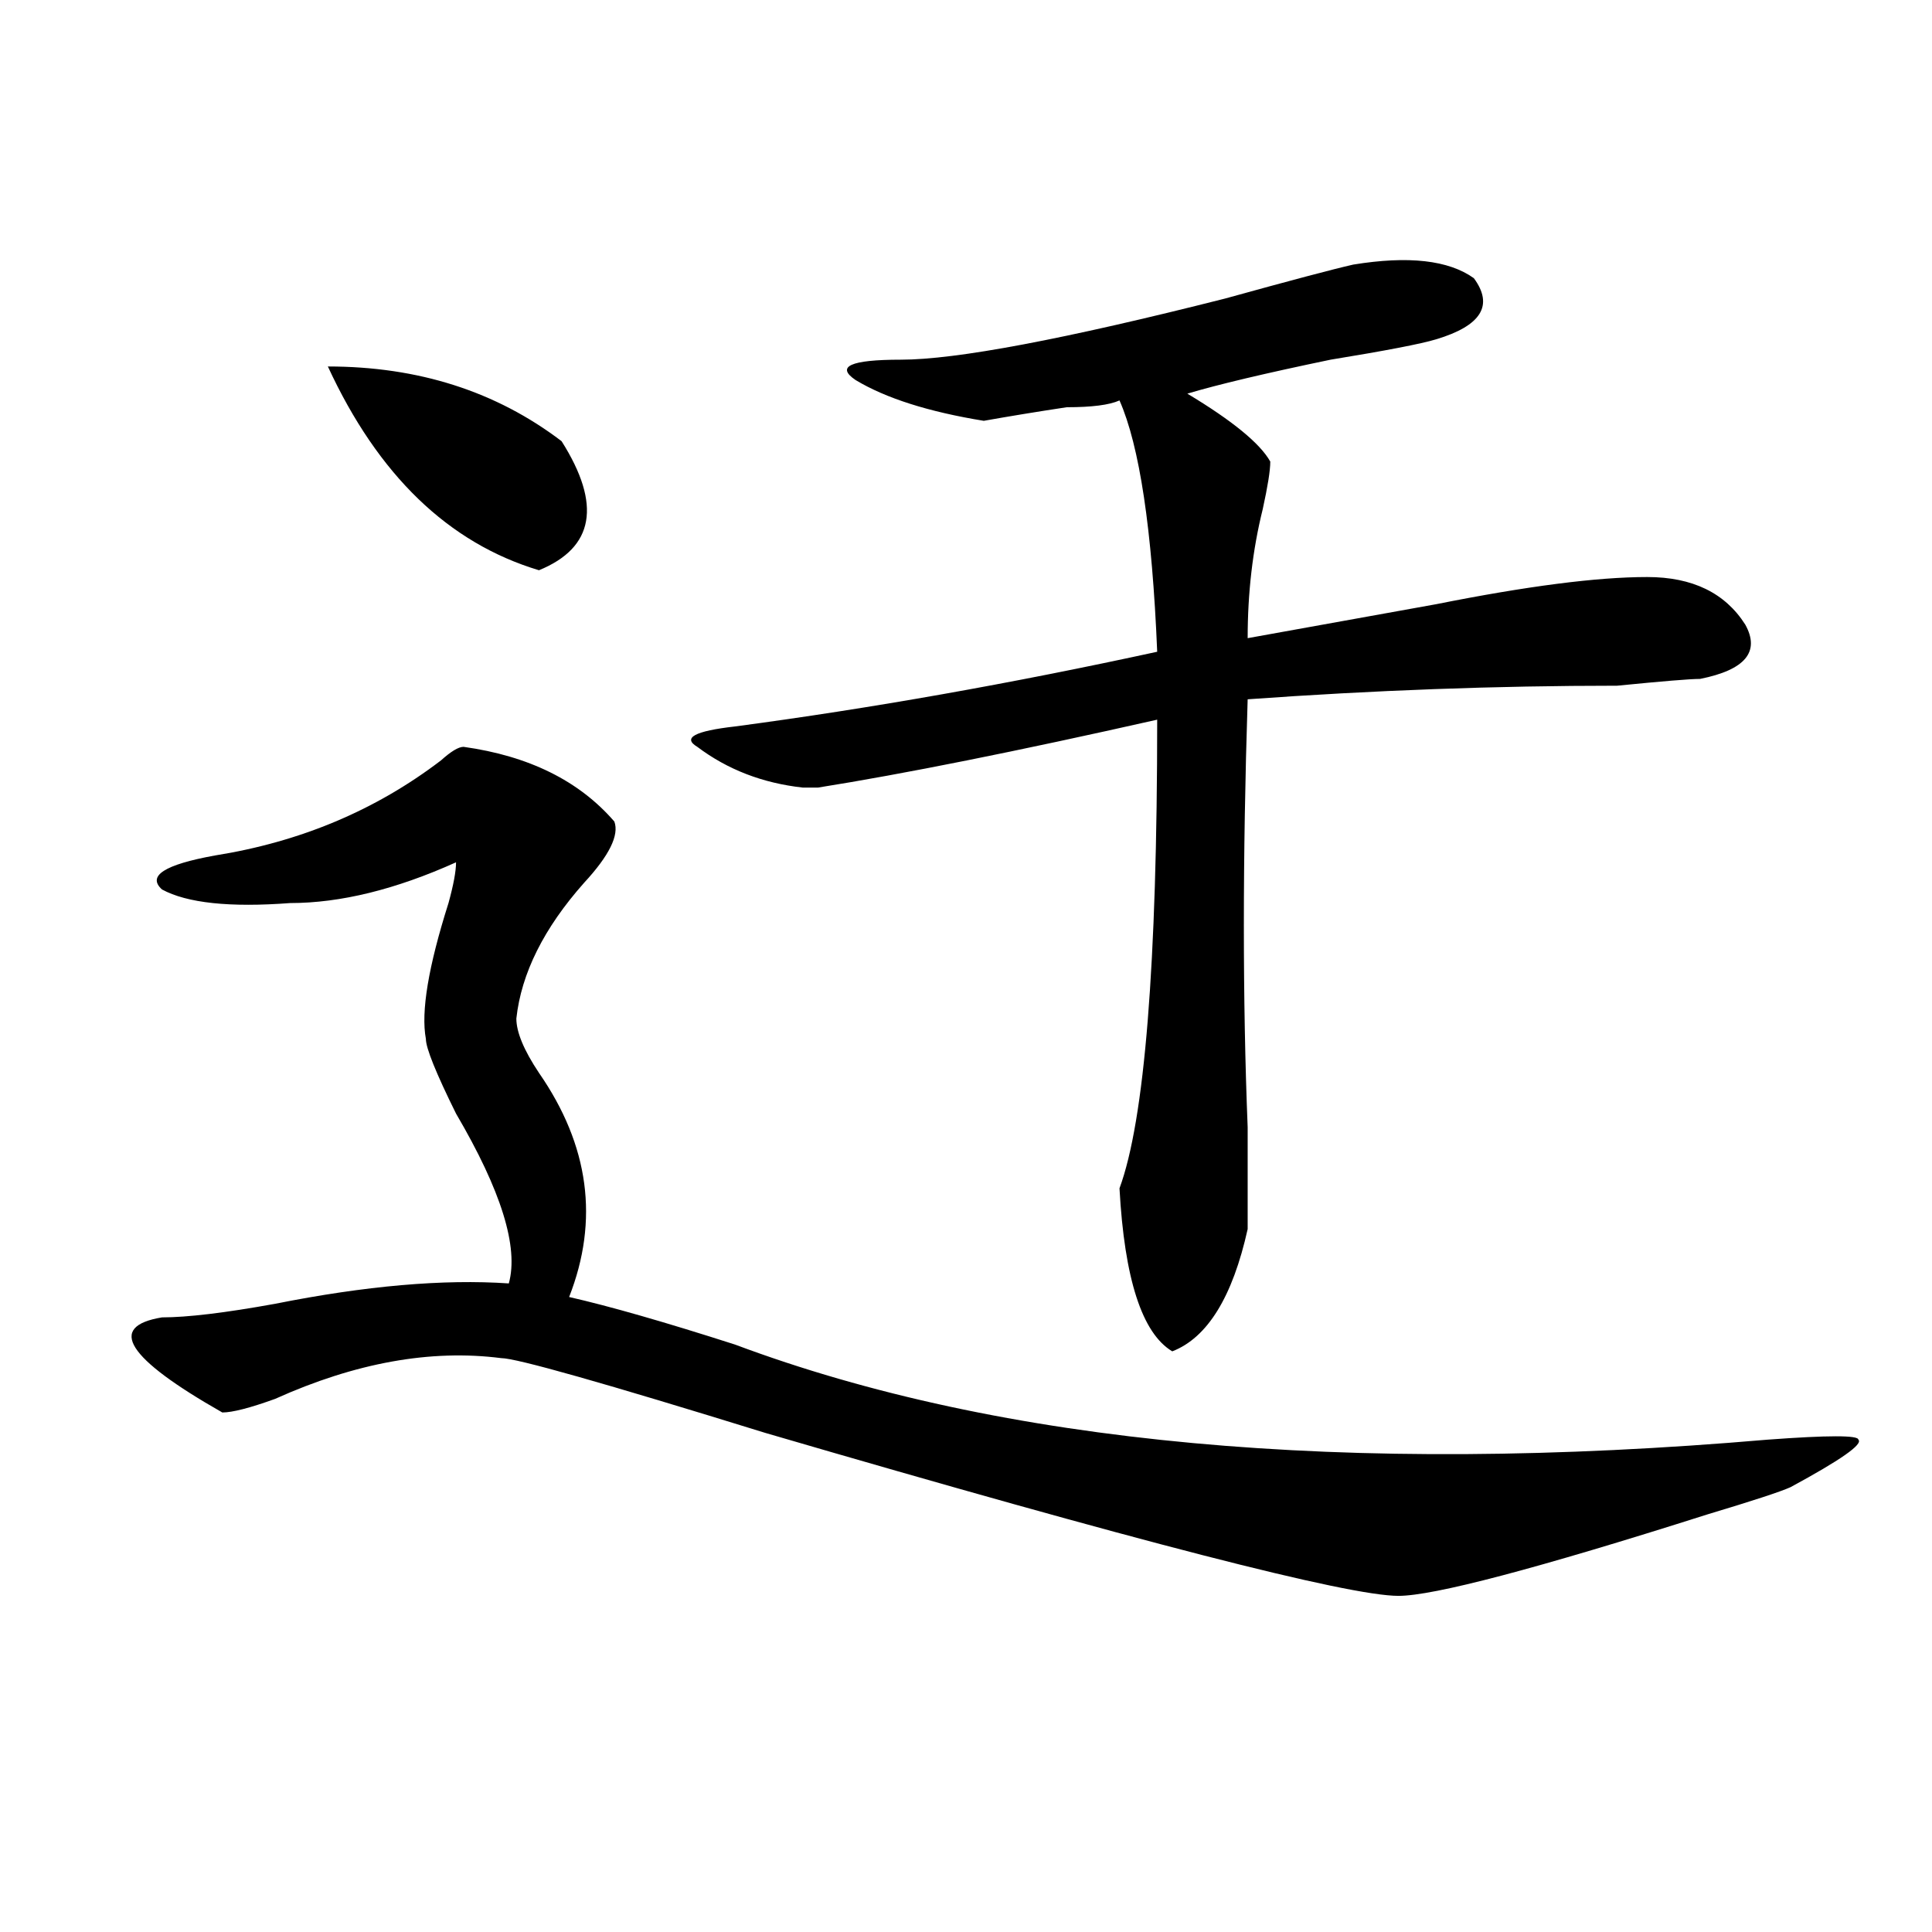
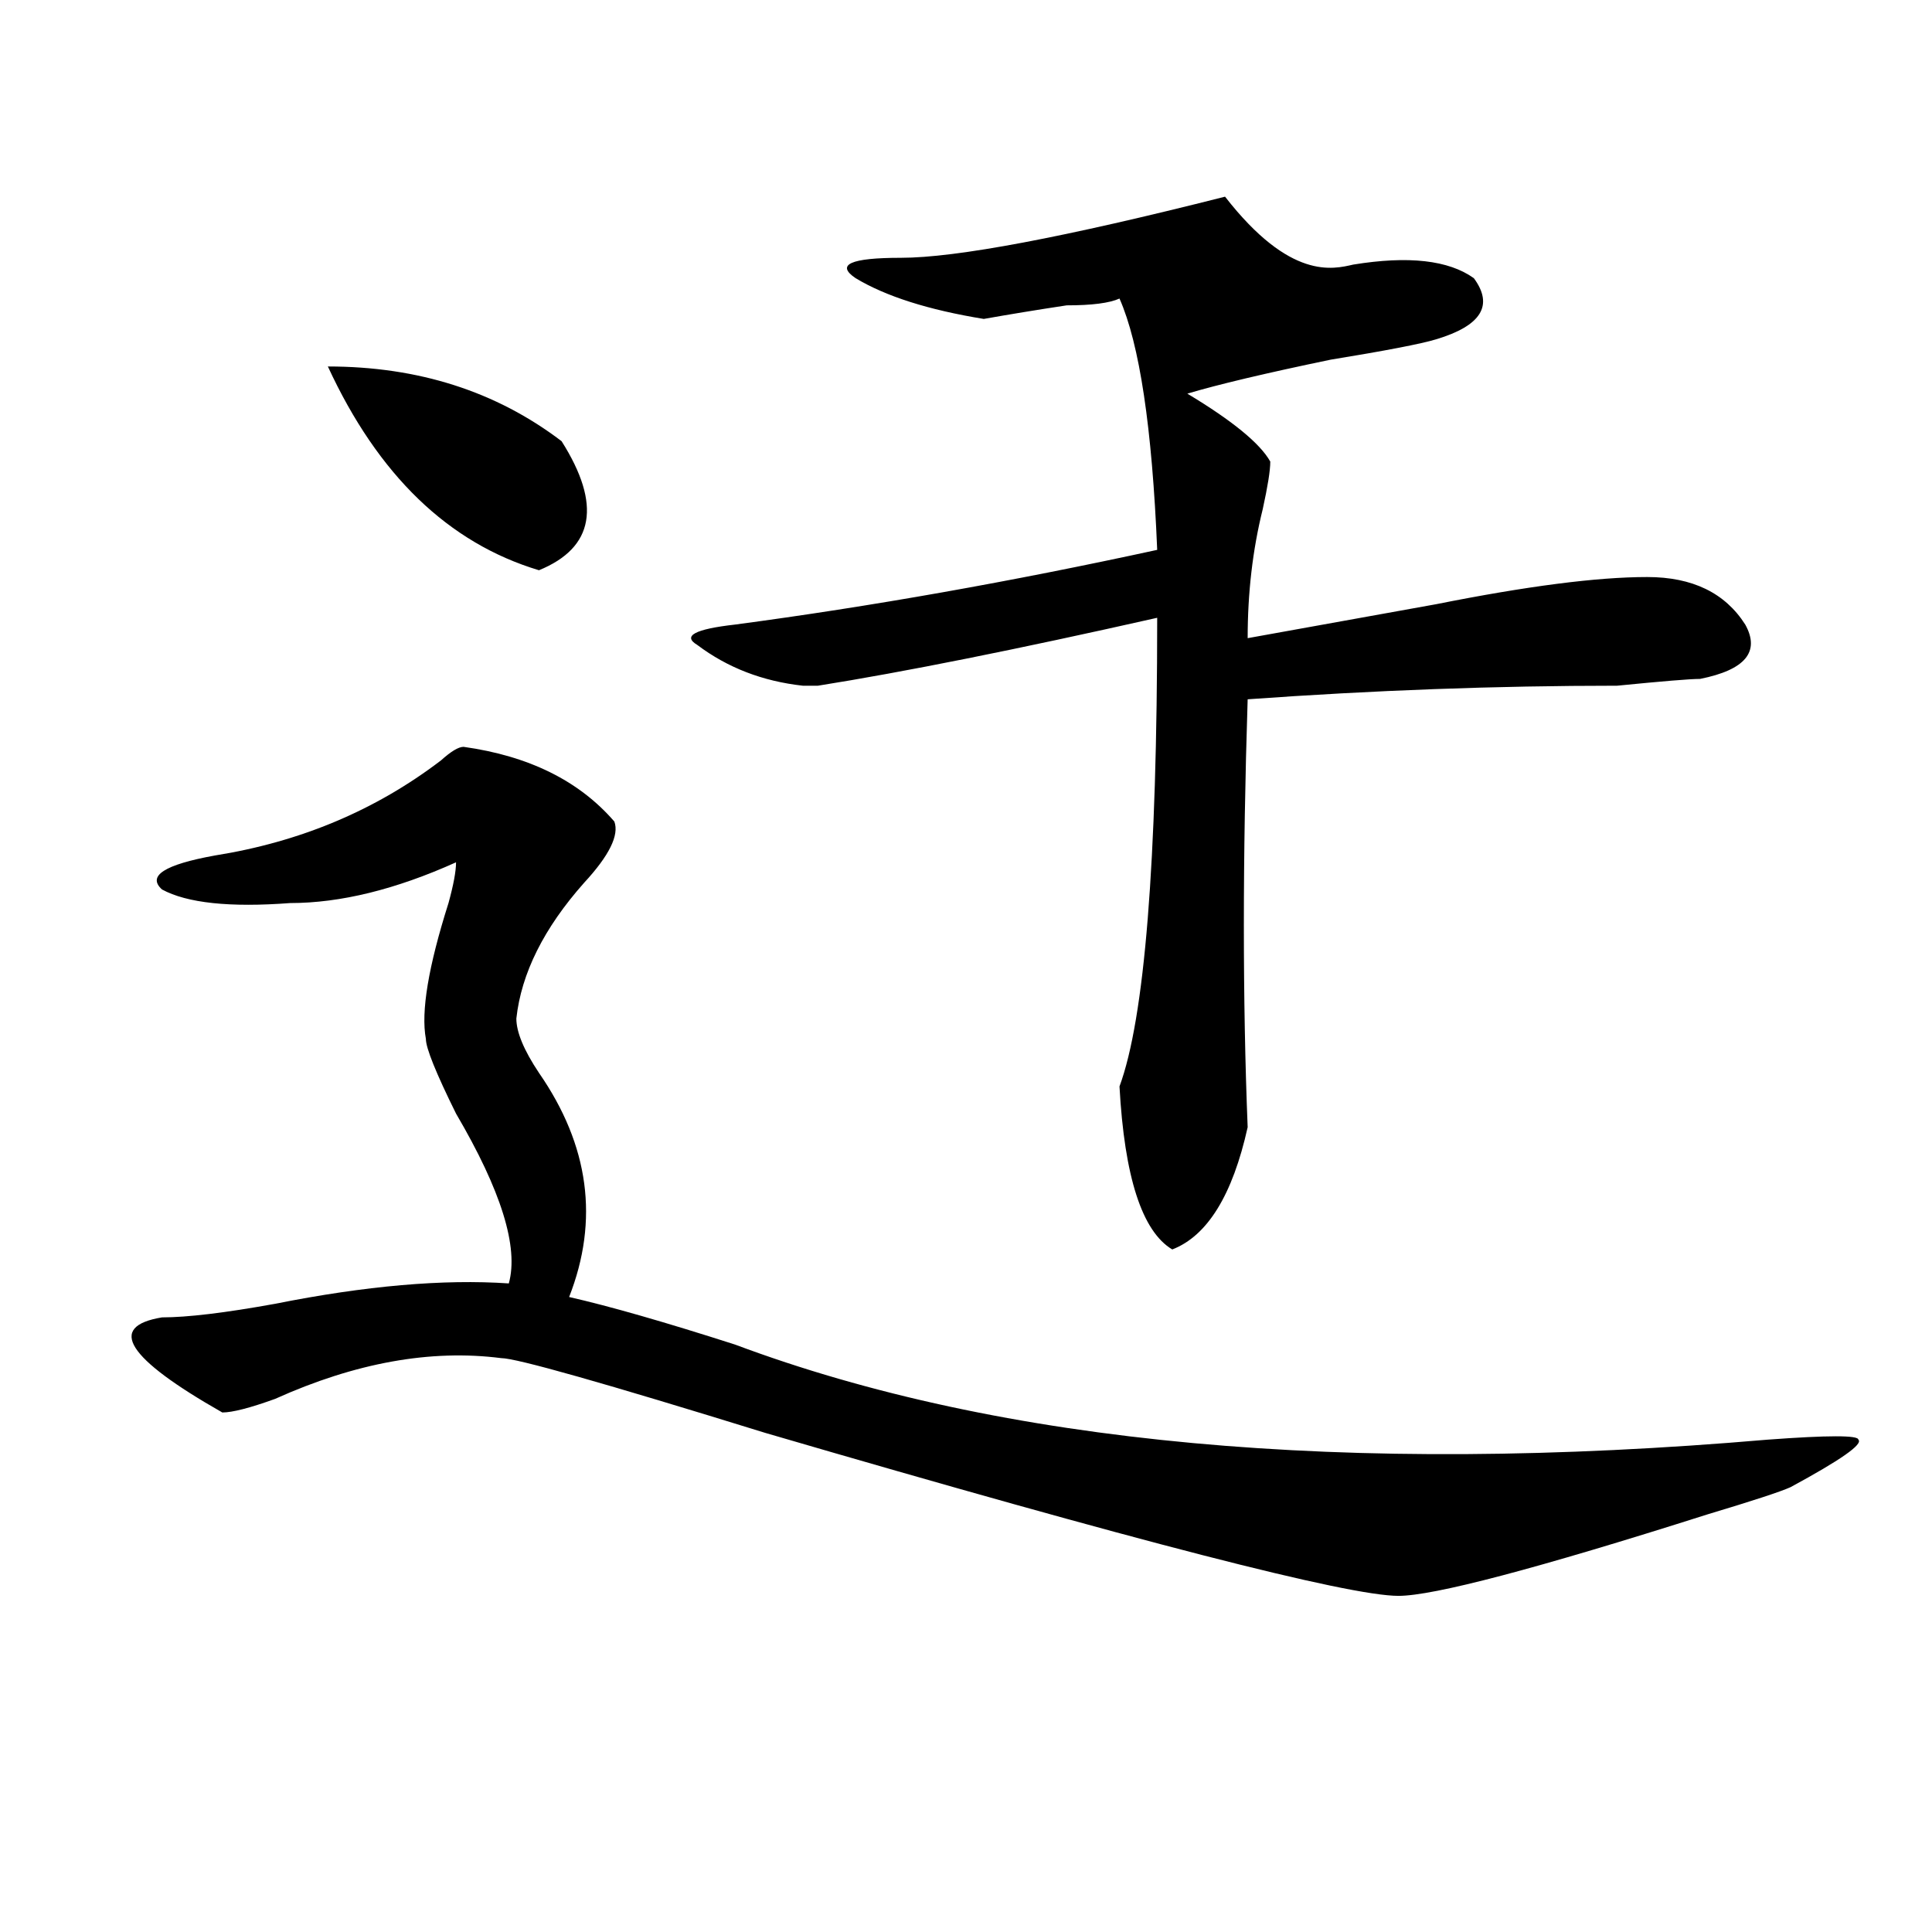
<svg xmlns="http://www.w3.org/2000/svg" version="1.1" id="图层_1" x="0px" y="0px" width="1000px" height="1000px" viewBox="0 0 1000 1000" enable-background="new 0 0 1000 1000" xml:space="preserve">
-   <path d="M239.945,386.563c33.78,4.724,59.815,17.578,78.047,38.672c2.562,7.031-2.622,17.578-15.609,31.641  c-20.853,23.456-32.56,46.911-35.121,70.313c0,7.031,3.902,16.425,11.707,28.125c25.976,37.519,31.219,76.19,15.609,116.016  c20.792,4.724,49.39,12.909,85.852,24.609c137.862,51.581,316.09,68.005,534.621,49.219c31.219-2.308,46.828-2.308,46.828,0  c2.562,2.362-9.146,10.547-35.121,24.609c-5.243,2.362-19.512,7.031-42.926,14.063c-88.474,28.125-141.825,42.188-159.996,42.188  c-26.036,0-135.302-28.125-327.797-84.375c-83.29-25.763-128.777-38.672-136.582-38.672c-36.462-4.669-75.485,2.362-117.07,21.094  c-13.048,4.724-22.134,7.031-27.316,7.031c-49.45-28.125-59.876-44.495-31.219-49.219c12.987,0,32.499-2.308,58.535-7.031  c46.828-9.339,87.132-12.854,120.973-10.547c5.183-18.731-3.902-48.011-27.316-87.891c-10.427-21.094-15.609-33.948-15.609-38.672  c-2.622-14.063,1.28-37.464,11.707-70.313c2.562-9.339,3.902-16.37,3.902-21.094c-31.219,14.063-59.876,21.094-85.852,21.094  c-31.219,2.362-53.353,0-66.34-7.031c-7.805-7.031,1.28-12.854,27.316-17.578c44.206-7.031,83.229-23.401,117.07-49.219  C233.421,388.925,237.323,386.563,239.945,386.563z M169.703,189.688c46.828,0,87.132,12.909,120.973,38.672  c20.792,32.849,16.89,55.097-11.707,66.797C232.141,281.094,195.679,245.938,169.703,189.688z M700.422,136.953  c28.597-4.669,49.39-2.308,62.438,7.031c10.366,14.063,3.902,24.609-19.512,31.641c-7.805,2.362-26.036,5.878-54.633,10.547  c-33.841,7.031-58.535,12.909-74.145,17.578c23.414,14.063,37.683,25.817,42.926,35.156c0,4.724-1.341,12.909-3.902,24.609  c-5.243,21.094-7.805,43.396-7.805,66.797c25.976-4.669,58.535-10.547,97.559-17.578c46.828-9.339,83.229-14.063,109.266-14.063  c23.414,0,40.304,8.239,50.73,24.609c7.805,14.063,0,23.456-23.414,28.125c-5.243,0-19.512,1.208-42.926,3.516  c-62.438,0-126.216,2.362-191.215,7.031c-2.622,82.067-2.622,155.896,0,221.484c0,25.817,0,43.396,0,52.734  c-7.805,35.156-20.853,56.25-39.023,63.281c-15.609-9.339-24.755-37.464-27.316-84.375c12.987-35.156,19.512-116.016,19.512-242.578  c-72.864,16.425-131.399,28.125-175.605,35.156c-2.622,0-5.243,0-7.805,0c-20.853-2.308-39.023-9.339-54.633-21.094  c-7.805-4.669-1.341-8.185,19.512-10.547c70.242-9.339,143.046-22.247,218.531-38.672c-2.622-63.281-9.146-106.622-19.512-130.078  c-5.243,2.362-14.329,3.516-27.316,3.516c-15.609,2.362-29.938,4.724-42.926,7.031c-28.657-4.669-50.73-11.7-66.34-21.094  c-10.427-7.031-2.622-10.547,23.414-10.547c28.597,0,84.511-10.547,167.801-31.641C667.862,145.192,689.995,139.315,700.422,136.953  z" />
+   <path d="M239.945,386.563c33.78,4.724,59.815,17.578,78.047,38.672c2.562,7.031-2.622,17.578-15.609,31.641  c-20.853,23.456-32.56,46.911-35.121,70.313c0,7.031,3.902,16.425,11.707,28.125c25.976,37.519,31.219,76.19,15.609,116.016  c20.792,4.724,49.39,12.909,85.852,24.609c137.862,51.581,316.09,68.005,534.621,49.219c31.219-2.308,46.828-2.308,46.828,0  c2.562,2.362-9.146,10.547-35.121,24.609c-5.243,2.362-19.512,7.031-42.926,14.063c-88.474,28.125-141.825,42.188-159.996,42.188  c-26.036,0-135.302-28.125-327.797-84.375c-83.29-25.763-128.777-38.672-136.582-38.672c-36.462-4.669-75.485,2.362-117.07,21.094  c-13.048,4.724-22.134,7.031-27.316,7.031c-49.45-28.125-59.876-44.495-31.219-49.219c12.987,0,32.499-2.308,58.535-7.031  c46.828-9.339,87.132-12.854,120.973-10.547c5.183-18.731-3.902-48.011-27.316-87.891c-10.427-21.094-15.609-33.948-15.609-38.672  c-2.622-14.063,1.28-37.464,11.707-70.313c2.562-9.339,3.902-16.37,3.902-21.094c-31.219,14.063-59.876,21.094-85.852,21.094  c-31.219,2.362-53.353,0-66.34-7.031c-7.805-7.031,1.28-12.854,27.316-17.578c44.206-7.031,83.229-23.401,117.07-49.219  C233.421,388.925,237.323,386.563,239.945,386.563z M169.703,189.688c46.828,0,87.132,12.909,120.973,38.672  c20.792,32.849,16.89,55.097-11.707,66.797C232.141,281.094,195.679,245.938,169.703,189.688z M700.422,136.953  c28.597-4.669,49.39-2.308,62.438,7.031c10.366,14.063,3.902,24.609-19.512,31.641c-7.805,2.362-26.036,5.878-54.633,10.547  c-33.841,7.031-58.535,12.909-74.145,17.578c23.414,14.063,37.683,25.817,42.926,35.156c0,4.724-1.341,12.909-3.902,24.609  c-5.243,21.094-7.805,43.396-7.805,66.797c25.976-4.669,58.535-10.547,97.559-17.578c46.828-9.339,83.229-14.063,109.266-14.063  c23.414,0,40.304,8.239,50.73,24.609c7.805,14.063,0,23.456-23.414,28.125c-5.243,0-19.512,1.208-42.926,3.516  c-62.438,0-126.216,2.362-191.215,7.031c-2.622,82.067-2.622,155.896,0,221.484c-7.805,35.156-20.853,56.25-39.023,63.281c-15.609-9.339-24.755-37.464-27.316-84.375c12.987-35.156,19.512-116.016,19.512-242.578  c-72.864,16.425-131.399,28.125-175.605,35.156c-2.622,0-5.243,0-7.805,0c-20.853-2.308-39.023-9.339-54.633-21.094  c-7.805-4.669-1.341-8.185,19.512-10.547c70.242-9.339,143.046-22.247,218.531-38.672c-2.622-63.281-9.146-106.622-19.512-130.078  c-5.243,2.362-14.329,3.516-27.316,3.516c-15.609,2.362-29.938,4.724-42.926,7.031c-28.657-4.669-50.73-11.7-66.34-21.094  c-10.427-7.031-2.622-10.547,23.414-10.547c28.597,0,84.511-10.547,167.801-31.641C667.862,145.192,689.995,139.315,700.422,136.953  z" />
</svg>